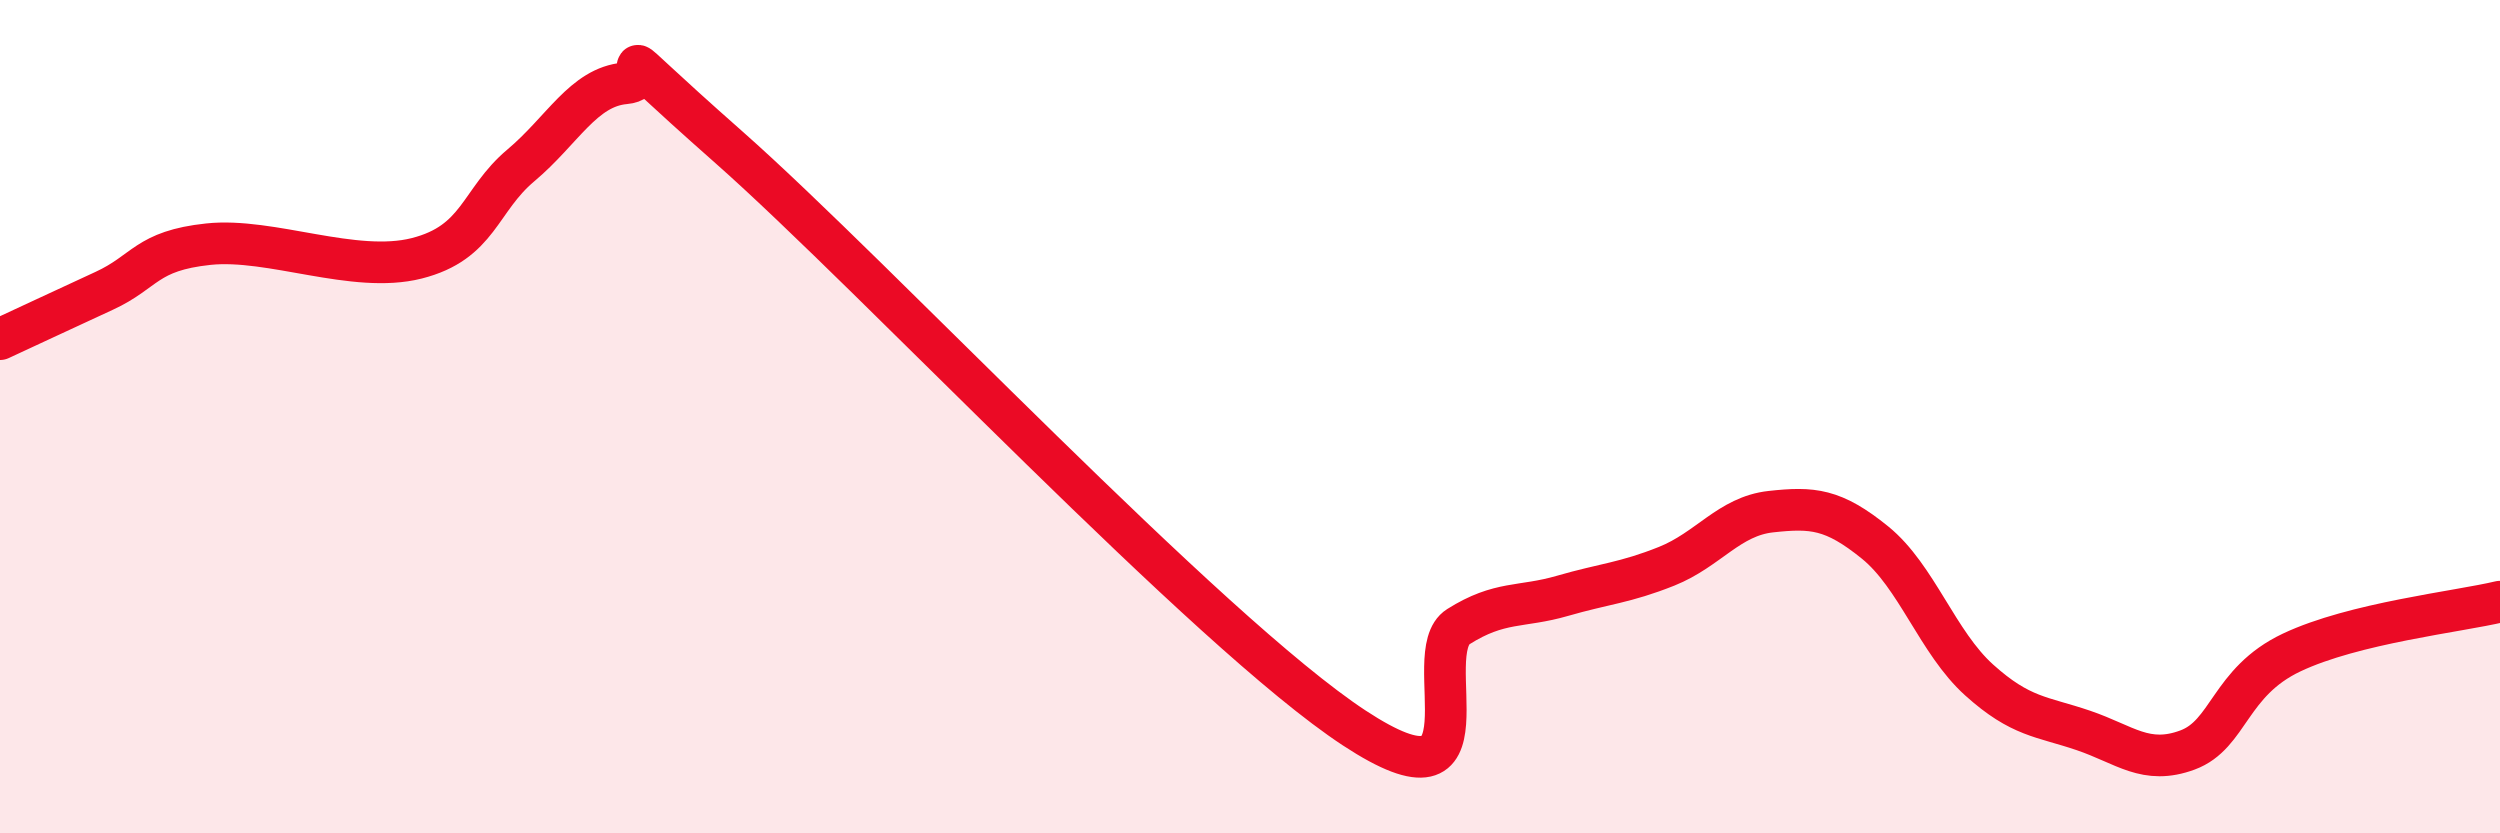
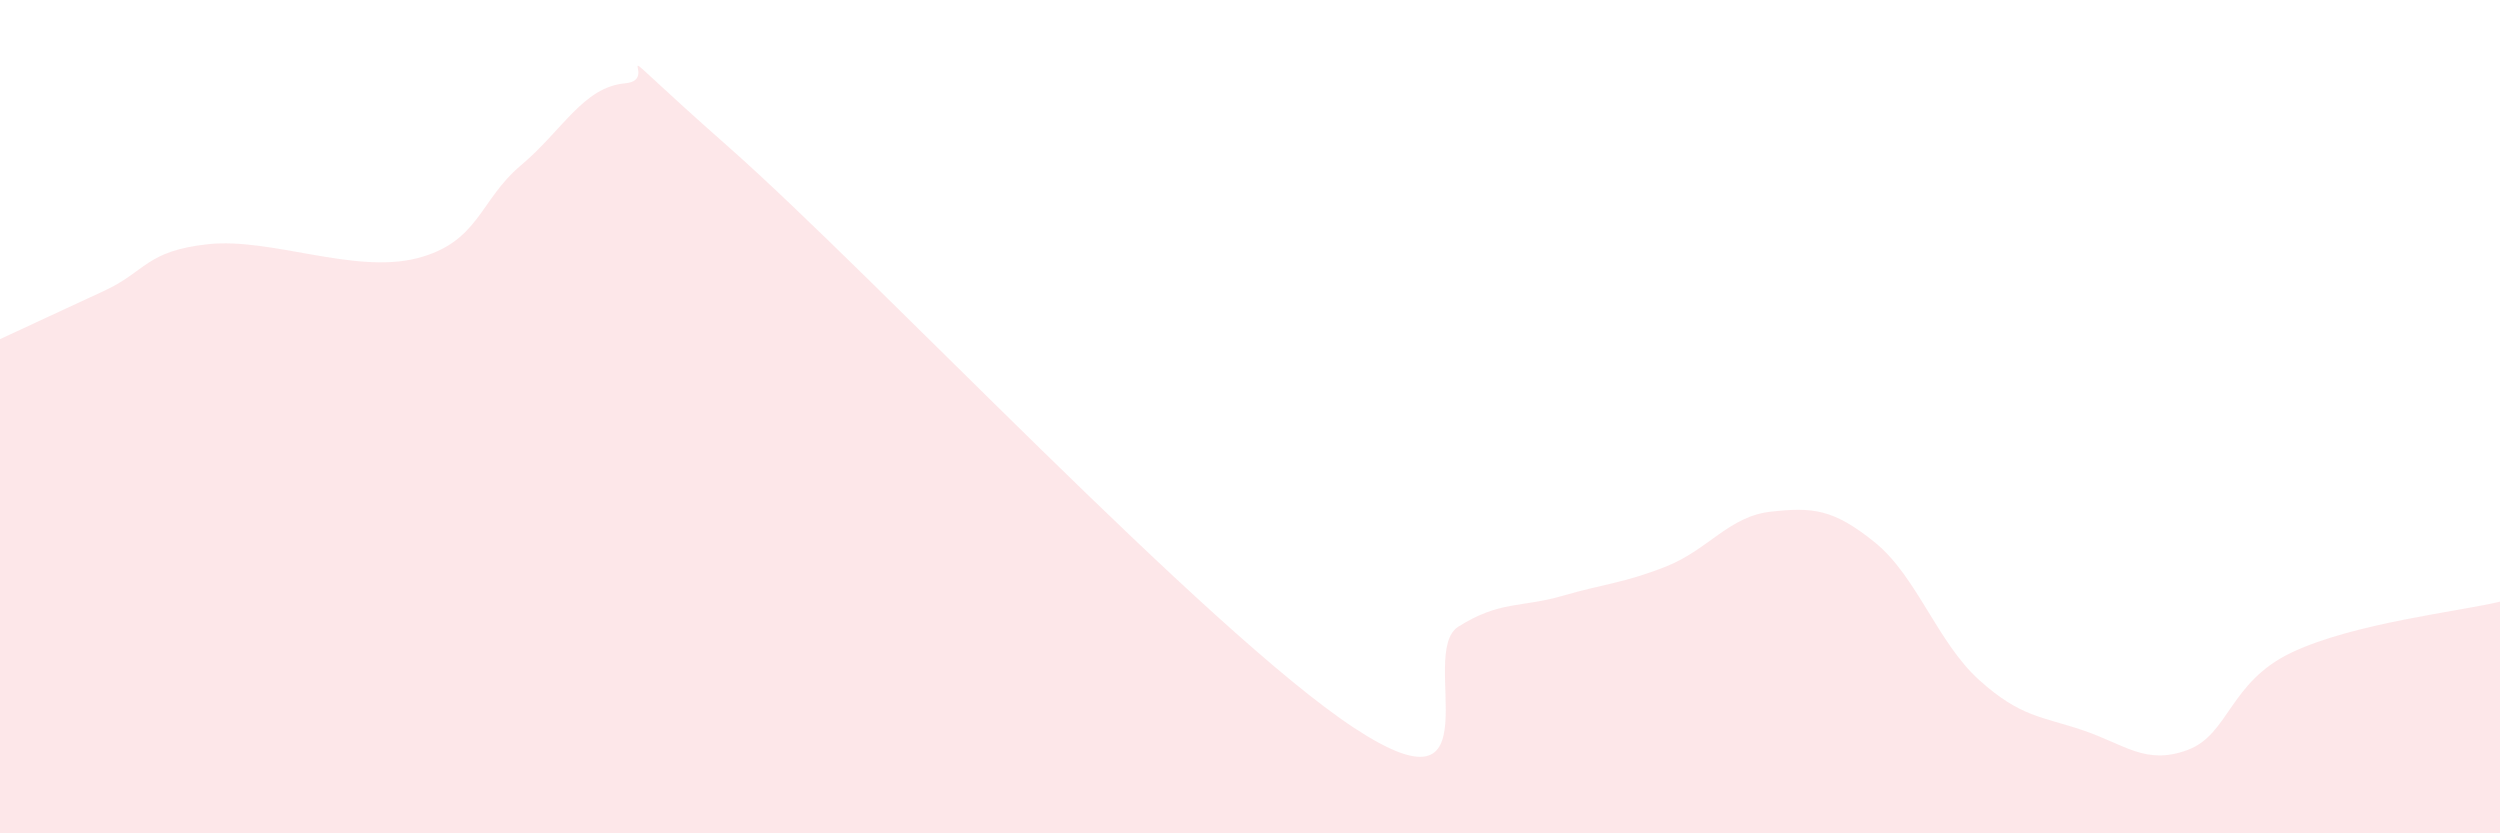
<svg xmlns="http://www.w3.org/2000/svg" width="60" height="20" viewBox="0 0 60 20">
  <path d="M 0,8.14 C 0.5,7.91 1.5,7.44 2.5,6.98 C 3.5,6.52 3.5,6.02 5,5.86 C 6.5,5.7 8.5,6.58 10,6.2 C 11.5,5.82 11.5,4.81 12.5,3.97 C 13.5,3.13 14,2.09 15,2 C 16,1.91 14,0.45 17.5,3.54 C 21,6.63 29,15.17 32.5,17.47 C 36,19.77 34,15.67 35,15.04 C 36,14.41 36.5,14.59 37.5,14.3 C 38.5,14.01 39,13.99 40,13.59 C 41,13.19 41.5,12.39 42.5,12.28 C 43.5,12.17 44,12.21 45,13.02 C 46,13.83 46.5,15.42 47.5,16.32 C 48.5,17.22 49,17.19 50,17.53 C 51,17.87 51.5,18.37 52.5,18 C 53.5,17.63 53.5,16.37 55,15.66 C 56.5,14.95 59,14.68 60,14.44L60 20L0 20Z" fill="#EB0A25" opacity="0.1" stroke-linecap="round" stroke-linejoin="round" />
-   <path d="M 0,8.14 C 0.5,7.91 1.5,7.44 2.5,6.98 C 3.5,6.52 3.5,6.02 5,5.86 C 6.5,5.7 8.5,6.58 10,6.2 C 11.5,5.82 11.5,4.81 12.5,3.97 C 13.5,3.13 14,2.09 15,2 C 16,1.91 14,0.45 17.5,3.54 C 21,6.63 29,15.17 32.5,17.47 C 36,19.77 34,15.67 35,15.04 C 36,14.41 36.5,14.59 37.5,14.3 C 38.5,14.01 39,13.99 40,13.59 C 41,13.19 41.5,12.39 42.5,12.28 C 43.5,12.17 44,12.21 45,13.02 C 46,13.83 46.5,15.42 47.5,16.32 C 48.5,17.22 49,17.19 50,17.53 C 51,17.87 51.5,18.37 52.5,18 C 53.5,17.63 53.5,16.37 55,15.66 C 56.5,14.95 59,14.68 60,14.44" stroke="#EB0A25" stroke-width="1" fill="none" stroke-linecap="round" stroke-linejoin="round" />
</svg>